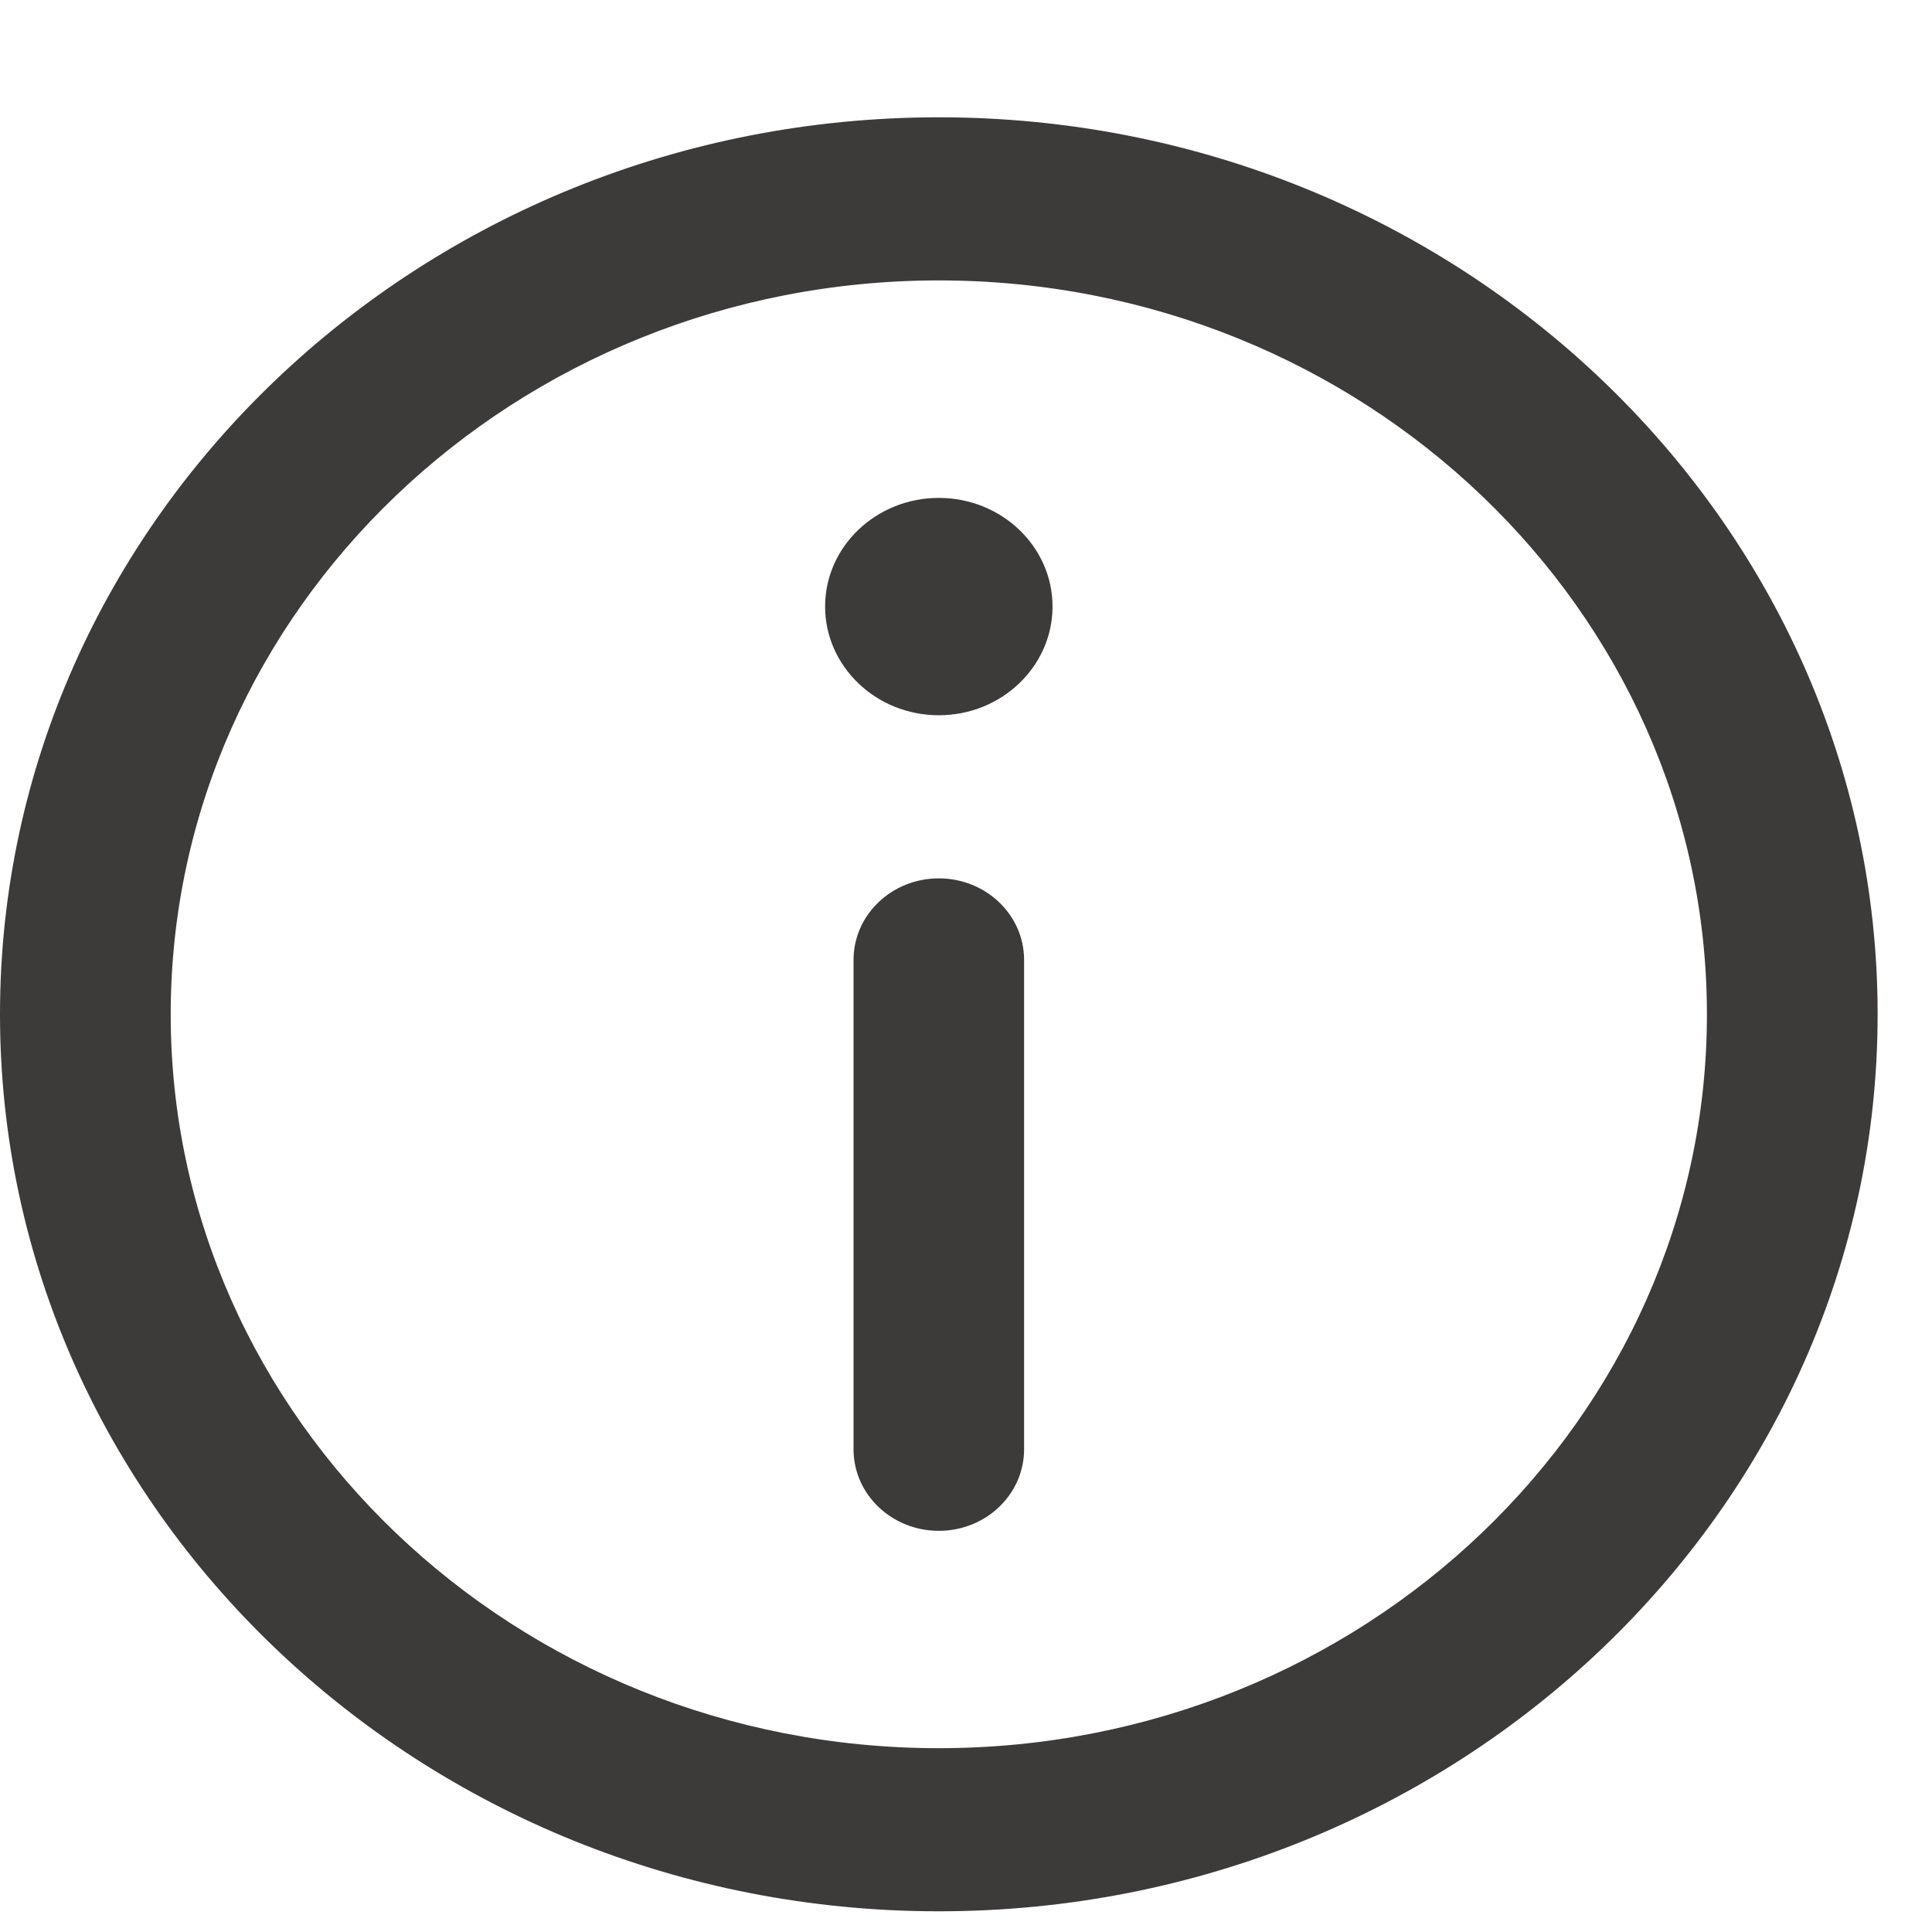
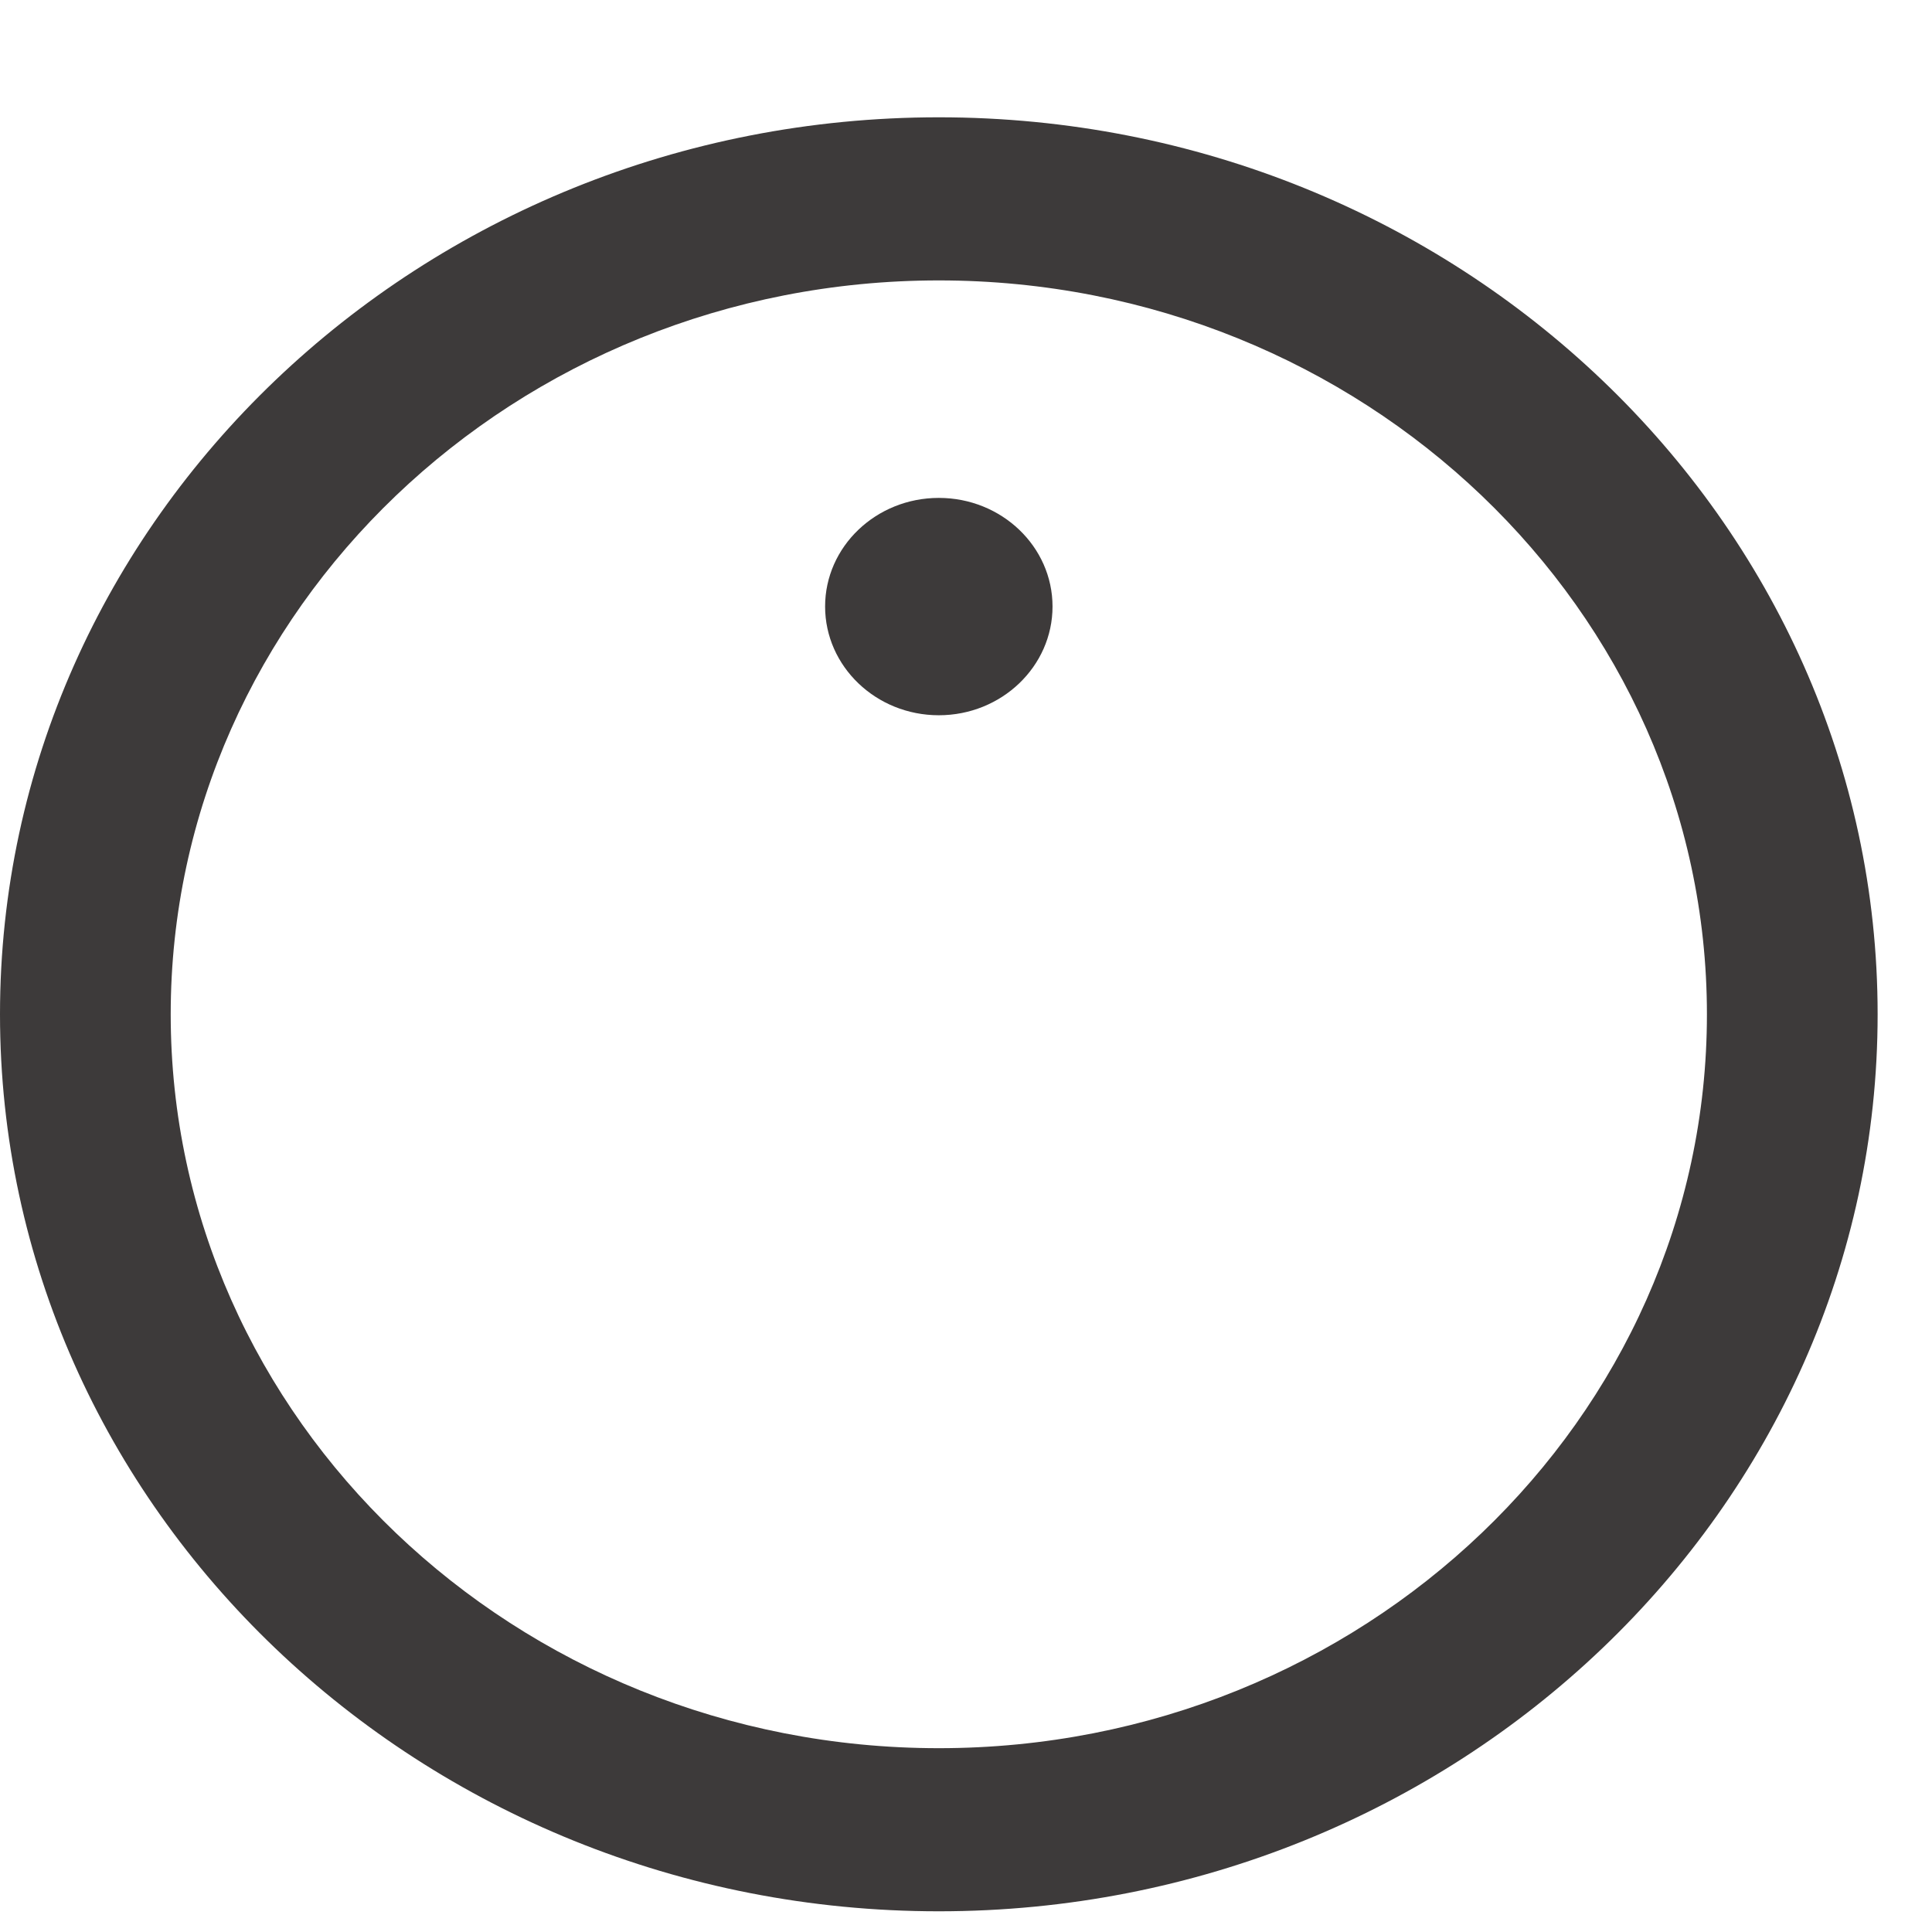
<svg xmlns="http://www.w3.org/2000/svg" width="14" height="14" viewBox="0 0 14 14" fill="none">
  <path d="M6.803 0.85C3.052 0.85 0 3.766 0 7.35C0 10.934 3.052 13.85 6.803 13.85C10.554 13.85 13.606 10.934 13.606 7.35C13.606 3.766 10.554 0.85 6.803 0.85ZM6.803 12.668C3.734 12.668 1.237 10.283 1.237 7.35C1.237 4.418 3.734 2.032 6.803 2.032C9.872 2.032 12.369 4.418 12.369 7.35C12.369 10.283 9.872 12.668 6.803 12.668Z" fill="#3D3A3A" />
  <path d="M6.803 3.608C6.348 3.608 5.979 3.961 5.979 4.395C5.979 4.829 6.348 5.183 6.803 5.183C7.258 5.183 7.627 4.829 7.627 4.395C7.627 3.961 7.258 3.608 6.803 3.608Z" fill="#3D3A3A" />
-   <path d="M6.803 6.365C6.461 6.365 6.185 6.63 6.185 6.956V10.502C6.185 10.828 6.461 11.093 6.803 11.093C7.145 11.093 7.421 10.828 7.421 10.502V6.956C7.421 6.63 7.145 6.365 6.803 6.365Z" fill="#3D3A3A" />
</svg>